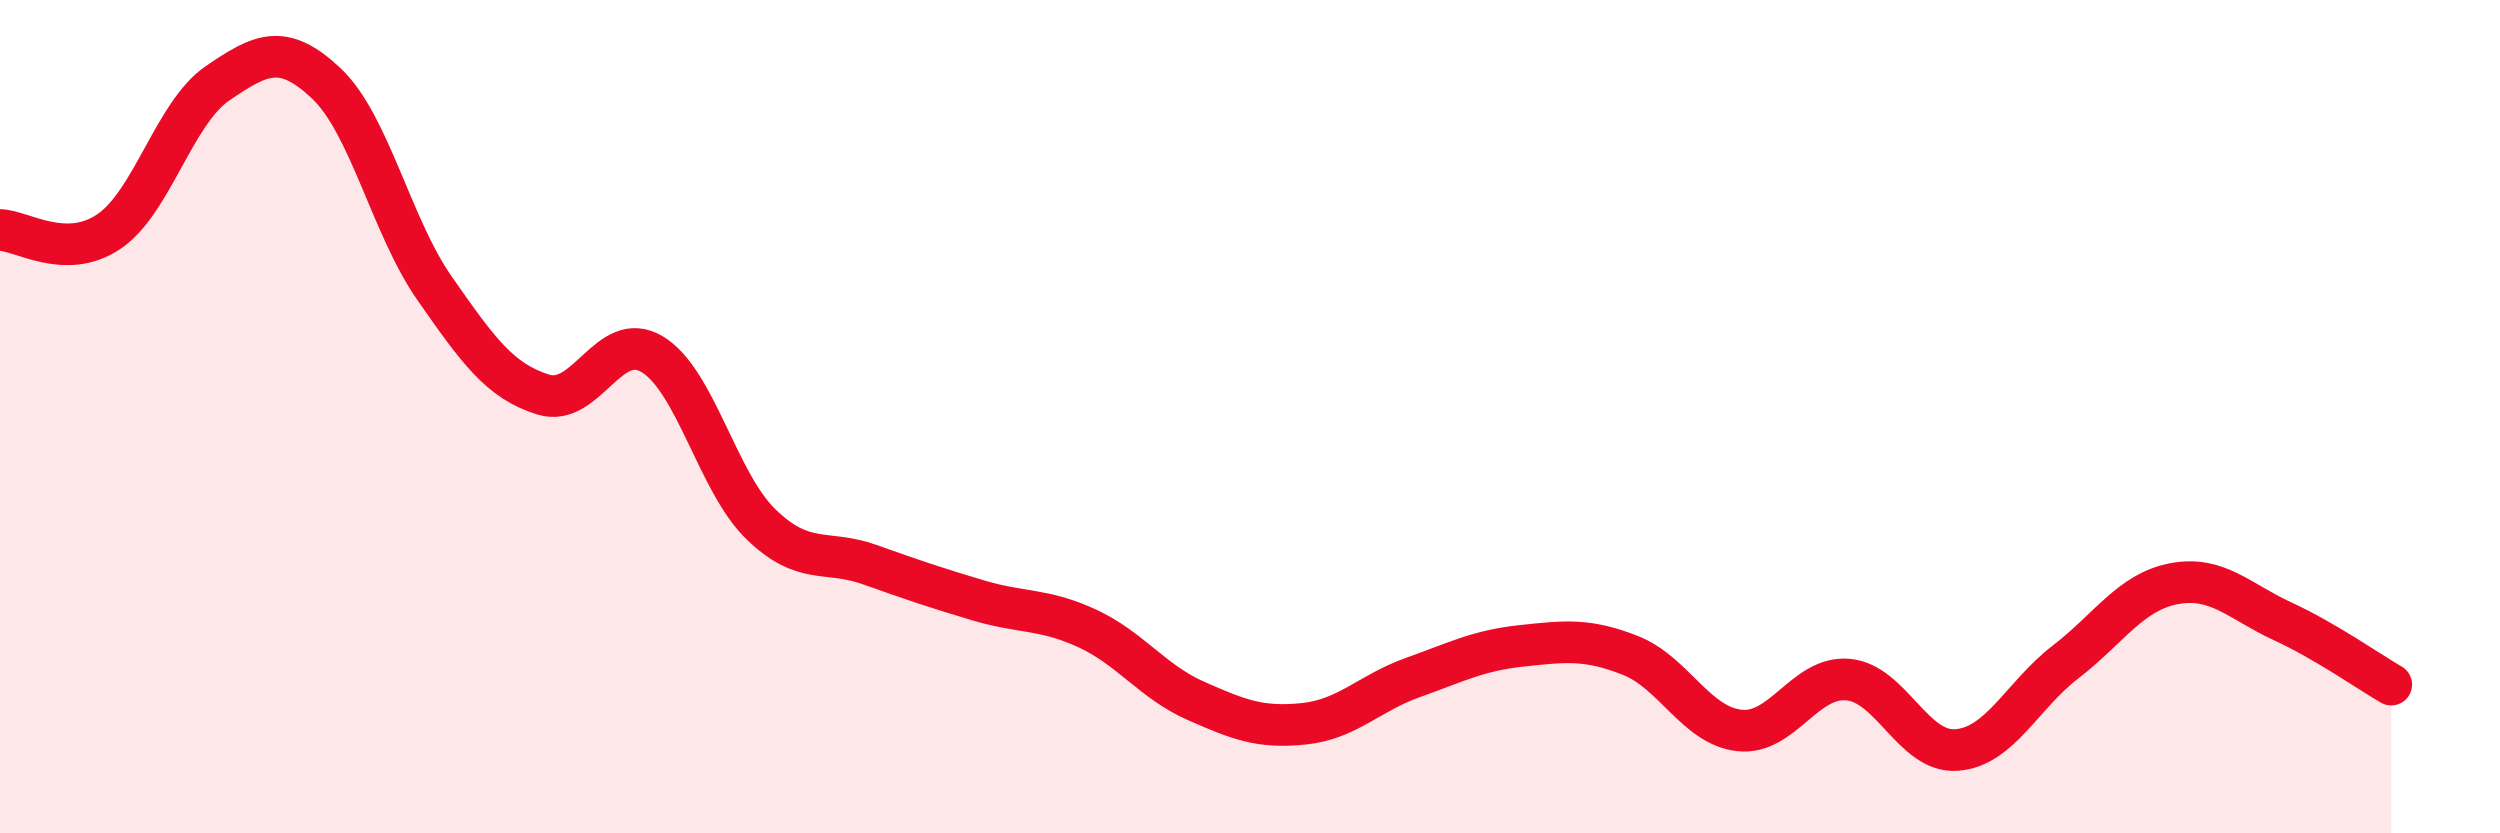
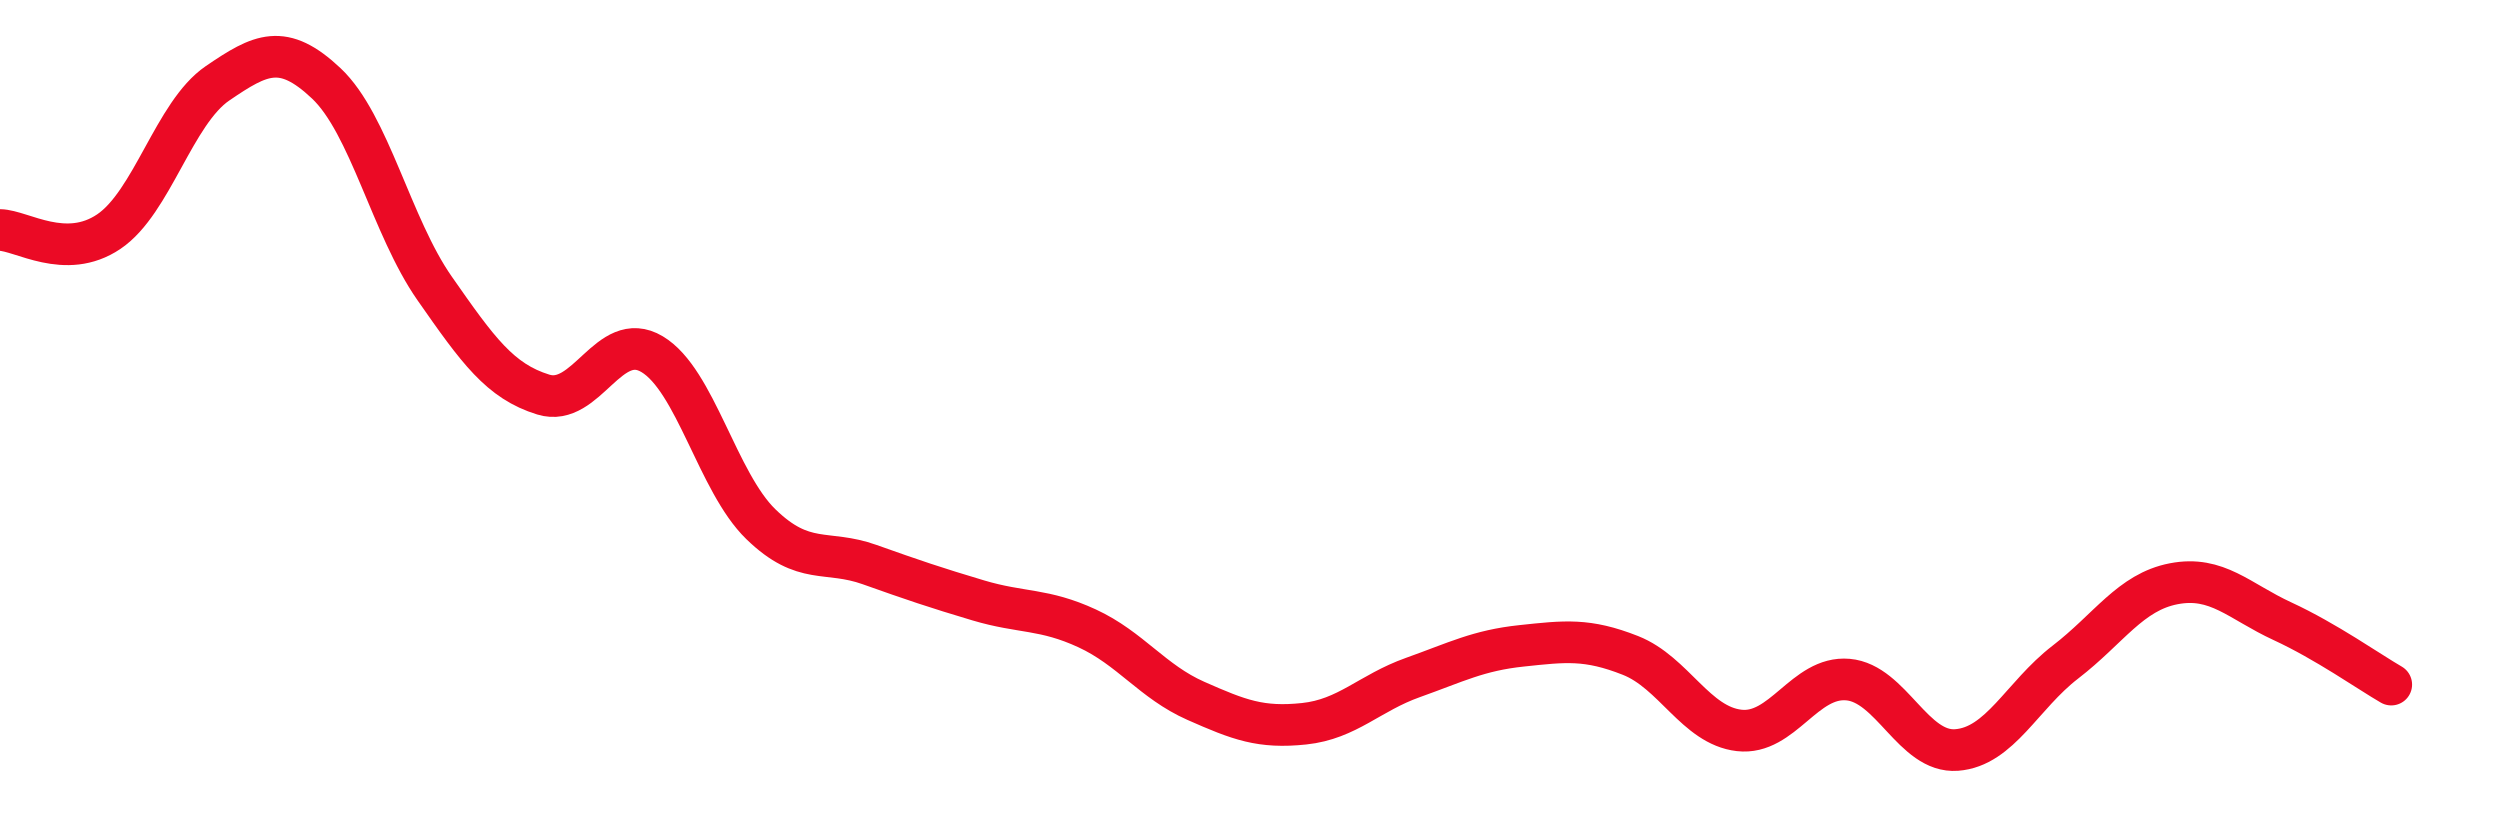
<svg xmlns="http://www.w3.org/2000/svg" width="60" height="20" viewBox="0 0 60 20">
-   <path d="M 0,5.52 C 0.52,5.53 1.57,6.26 2.61,5.56 C 3.65,4.86 4.18,2.71 5.22,2 C 6.26,1.29 6.79,1.02 7.83,2 C 8.87,2.98 9.39,5.43 10.43,6.92 C 11.47,8.41 12,9.15 13.04,9.47 C 14.08,9.79 14.61,7.88 15.65,8.5 C 16.69,9.12 17.22,11.57 18.26,12.58 C 19.3,13.59 19.83,13.18 20.87,13.55 C 21.91,13.92 22.44,14.1 23.48,14.41 C 24.52,14.72 25.05,14.6 26.09,15.08 C 27.13,15.56 27.66,16.36 28.7,16.82 C 29.74,17.28 30.26,17.48 31.3,17.37 C 32.34,17.26 32.87,16.63 33.91,16.26 C 34.95,15.89 35.48,15.61 36.52,15.5 C 37.56,15.39 38.09,15.32 39.13,15.73 C 40.17,16.14 40.7,17.41 41.74,17.53 C 42.78,17.65 43.31,16.22 44.35,16.31 C 45.39,16.4 45.92,18.08 46.96,18 C 48,17.92 48.53,16.69 49.57,15.89 C 50.61,15.09 51.13,14.21 52.17,14.01 C 53.21,13.81 53.74,14.43 54.78,14.91 C 55.82,15.39 56.87,16.13 57.39,16.43L57.39 20L0 20Z" fill="#EB0A25" opacity="0.1" stroke-linecap="round" stroke-linejoin="round" />
  <path d="M 0,5.52 C 0.52,5.53 1.57,6.26 2.61,5.56 C 3.65,4.86 4.18,2.71 5.22,2 C 6.26,1.29 6.79,1.02 7.83,2 C 8.87,2.98 9.39,5.43 10.43,6.92 C 11.47,8.41 12,9.15 13.04,9.47 C 14.08,9.79 14.61,7.88 15.65,8.5 C 16.69,9.12 17.22,11.57 18.26,12.58 C 19.3,13.59 19.83,13.18 20.87,13.55 C 21.91,13.92 22.44,14.1 23.48,14.41 C 24.52,14.72 25.05,14.6 26.09,15.08 C 27.13,15.56 27.66,16.36 28.7,16.82 C 29.74,17.28 30.26,17.48 31.3,17.37 C 32.34,17.26 32.87,16.63 33.91,16.26 C 34.95,15.89 35.48,15.61 36.52,15.5 C 37.56,15.39 38.09,15.32 39.13,15.73 C 40.17,16.14 40.7,17.41 41.74,17.53 C 42.78,17.65 43.31,16.22 44.35,16.31 C 45.39,16.4 45.92,18.08 46.96,18 C 48,17.92 48.53,16.69 49.57,15.89 C 50.61,15.09 51.13,14.21 52.17,14.01 C 53.21,13.81 53.74,14.43 54.78,14.91 C 55.82,15.39 56.87,16.13 57.39,16.43" stroke="#EB0A25" stroke-width="1" fill="none" stroke-linecap="round" stroke-linejoin="round" />
</svg>